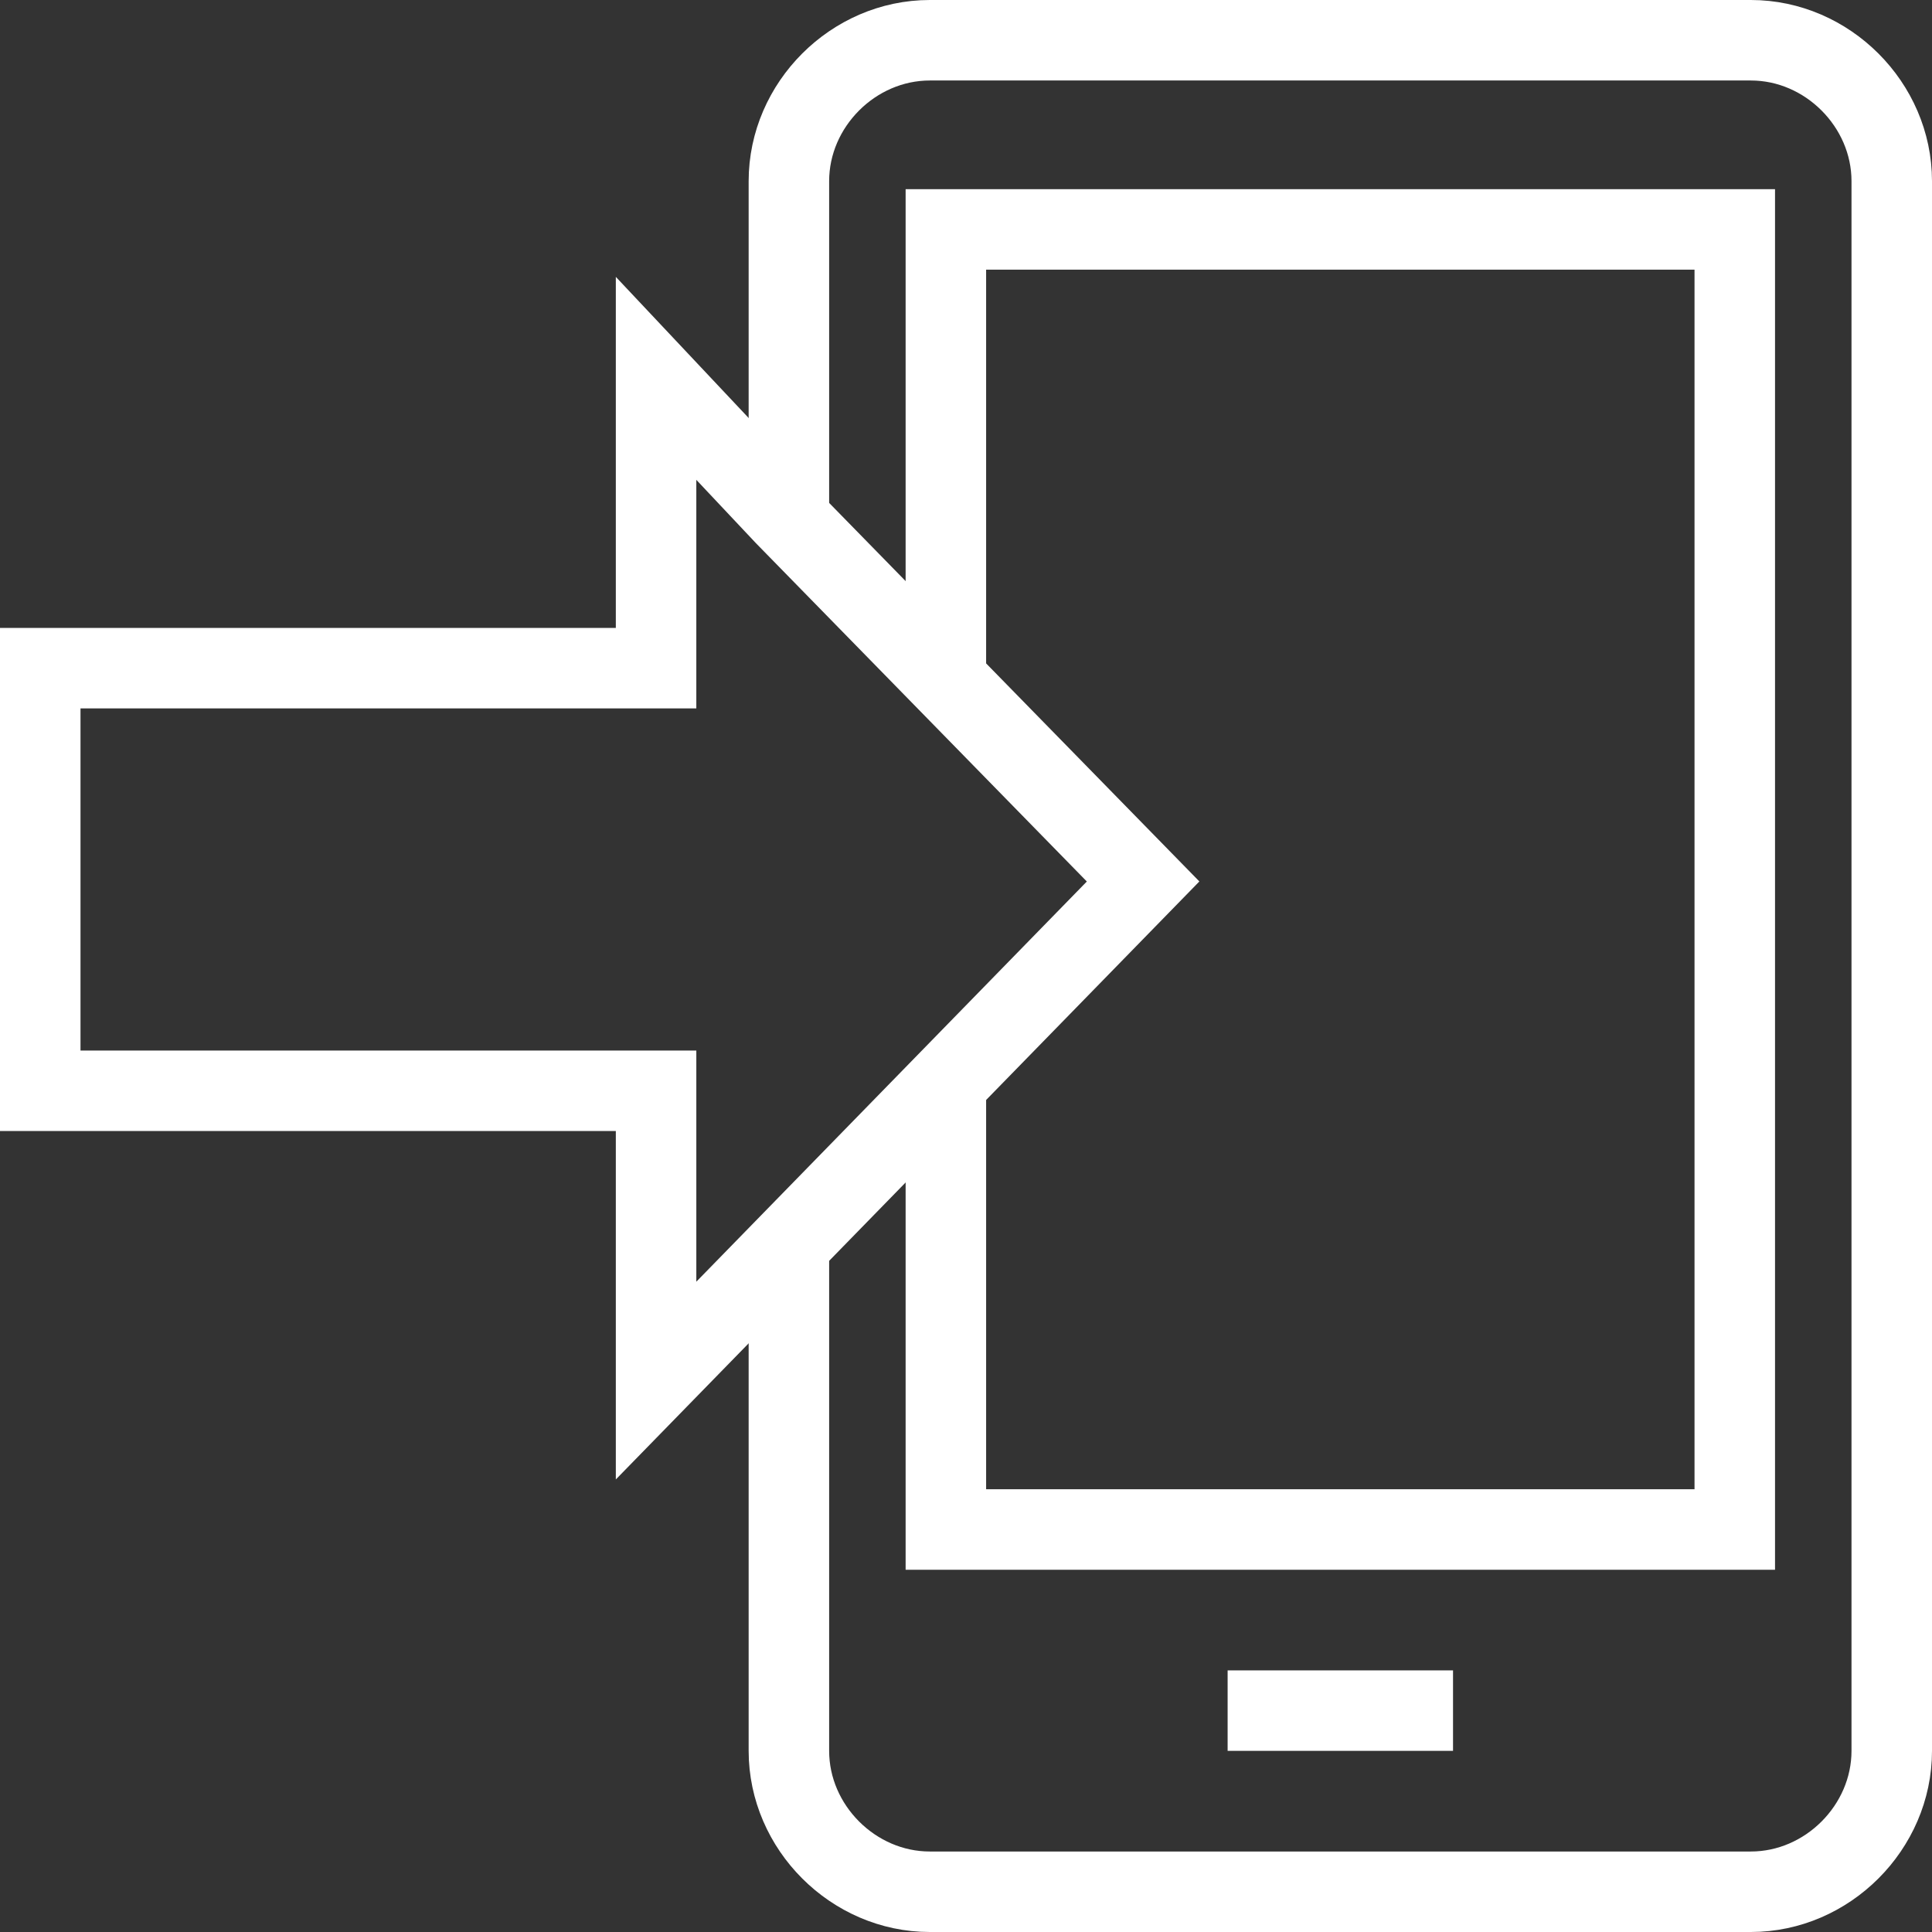
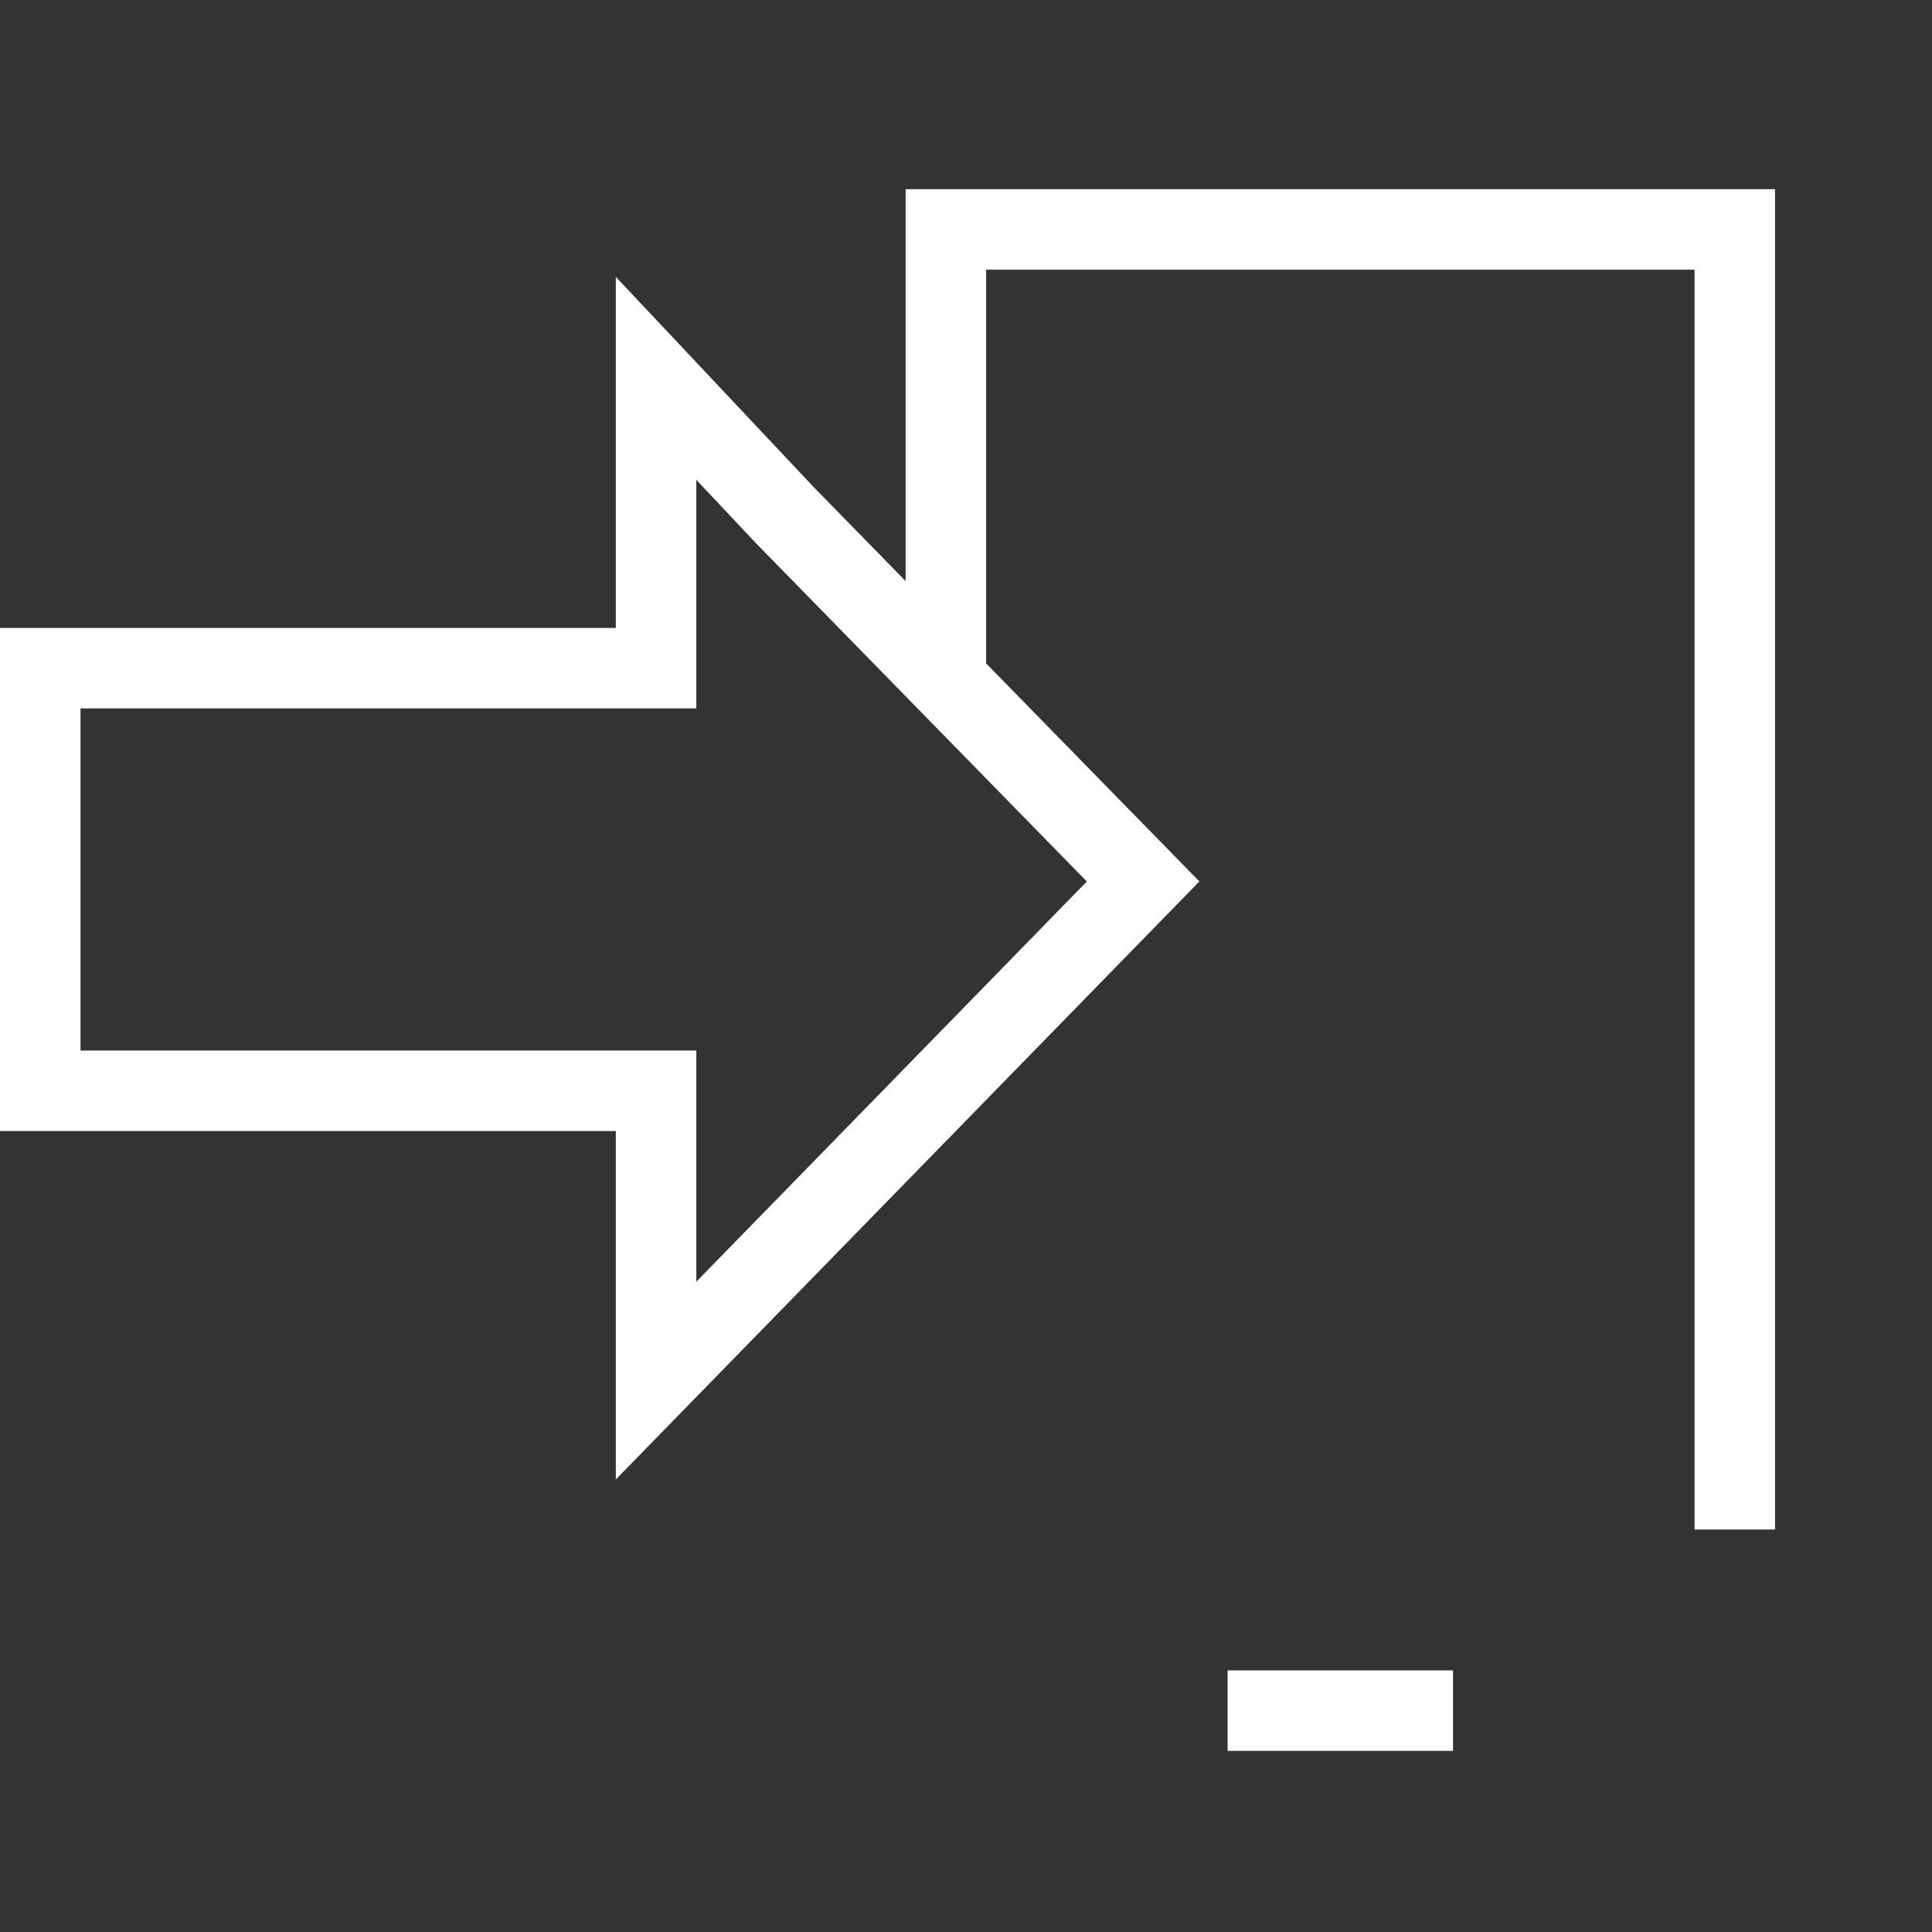
<svg xmlns="http://www.w3.org/2000/svg" fill="rgba(255,255,255,1)" viewBox="0 0 48 48">
  <rect x="0" y="0" width="48" height="48" fill="#333333" stroke="none" />
  <g fill="none" stroke="rgba(255,255,255,1)" stroke-width="2" stroke-miterlimit="10">
-     <path d="M19.6 12.8V4.5c0-1.9 1.6-3.5 3.5-3.5h20.4C45.4 1 47 2.6 47 4.5v39c0 1.9-1.6 3.5-3.5 3.5H23.1c-1.9 0-3.5-1.6-3.5-3.5V30.9" />
-     <path d="M23.5 16.9V5.7h19.6V38H23.5V26.9M30.5 42.5h5.6" />
+     <path d="M23.5 16.9V5.7h19.6V38V26.9M30.5 42.5h5.6" />
    <path d="M16.3 34.3l12.1-12.4-8.9-9.1-3.2-3.4v7.2H1v10.5h15.3z" />
  </g>
</svg>